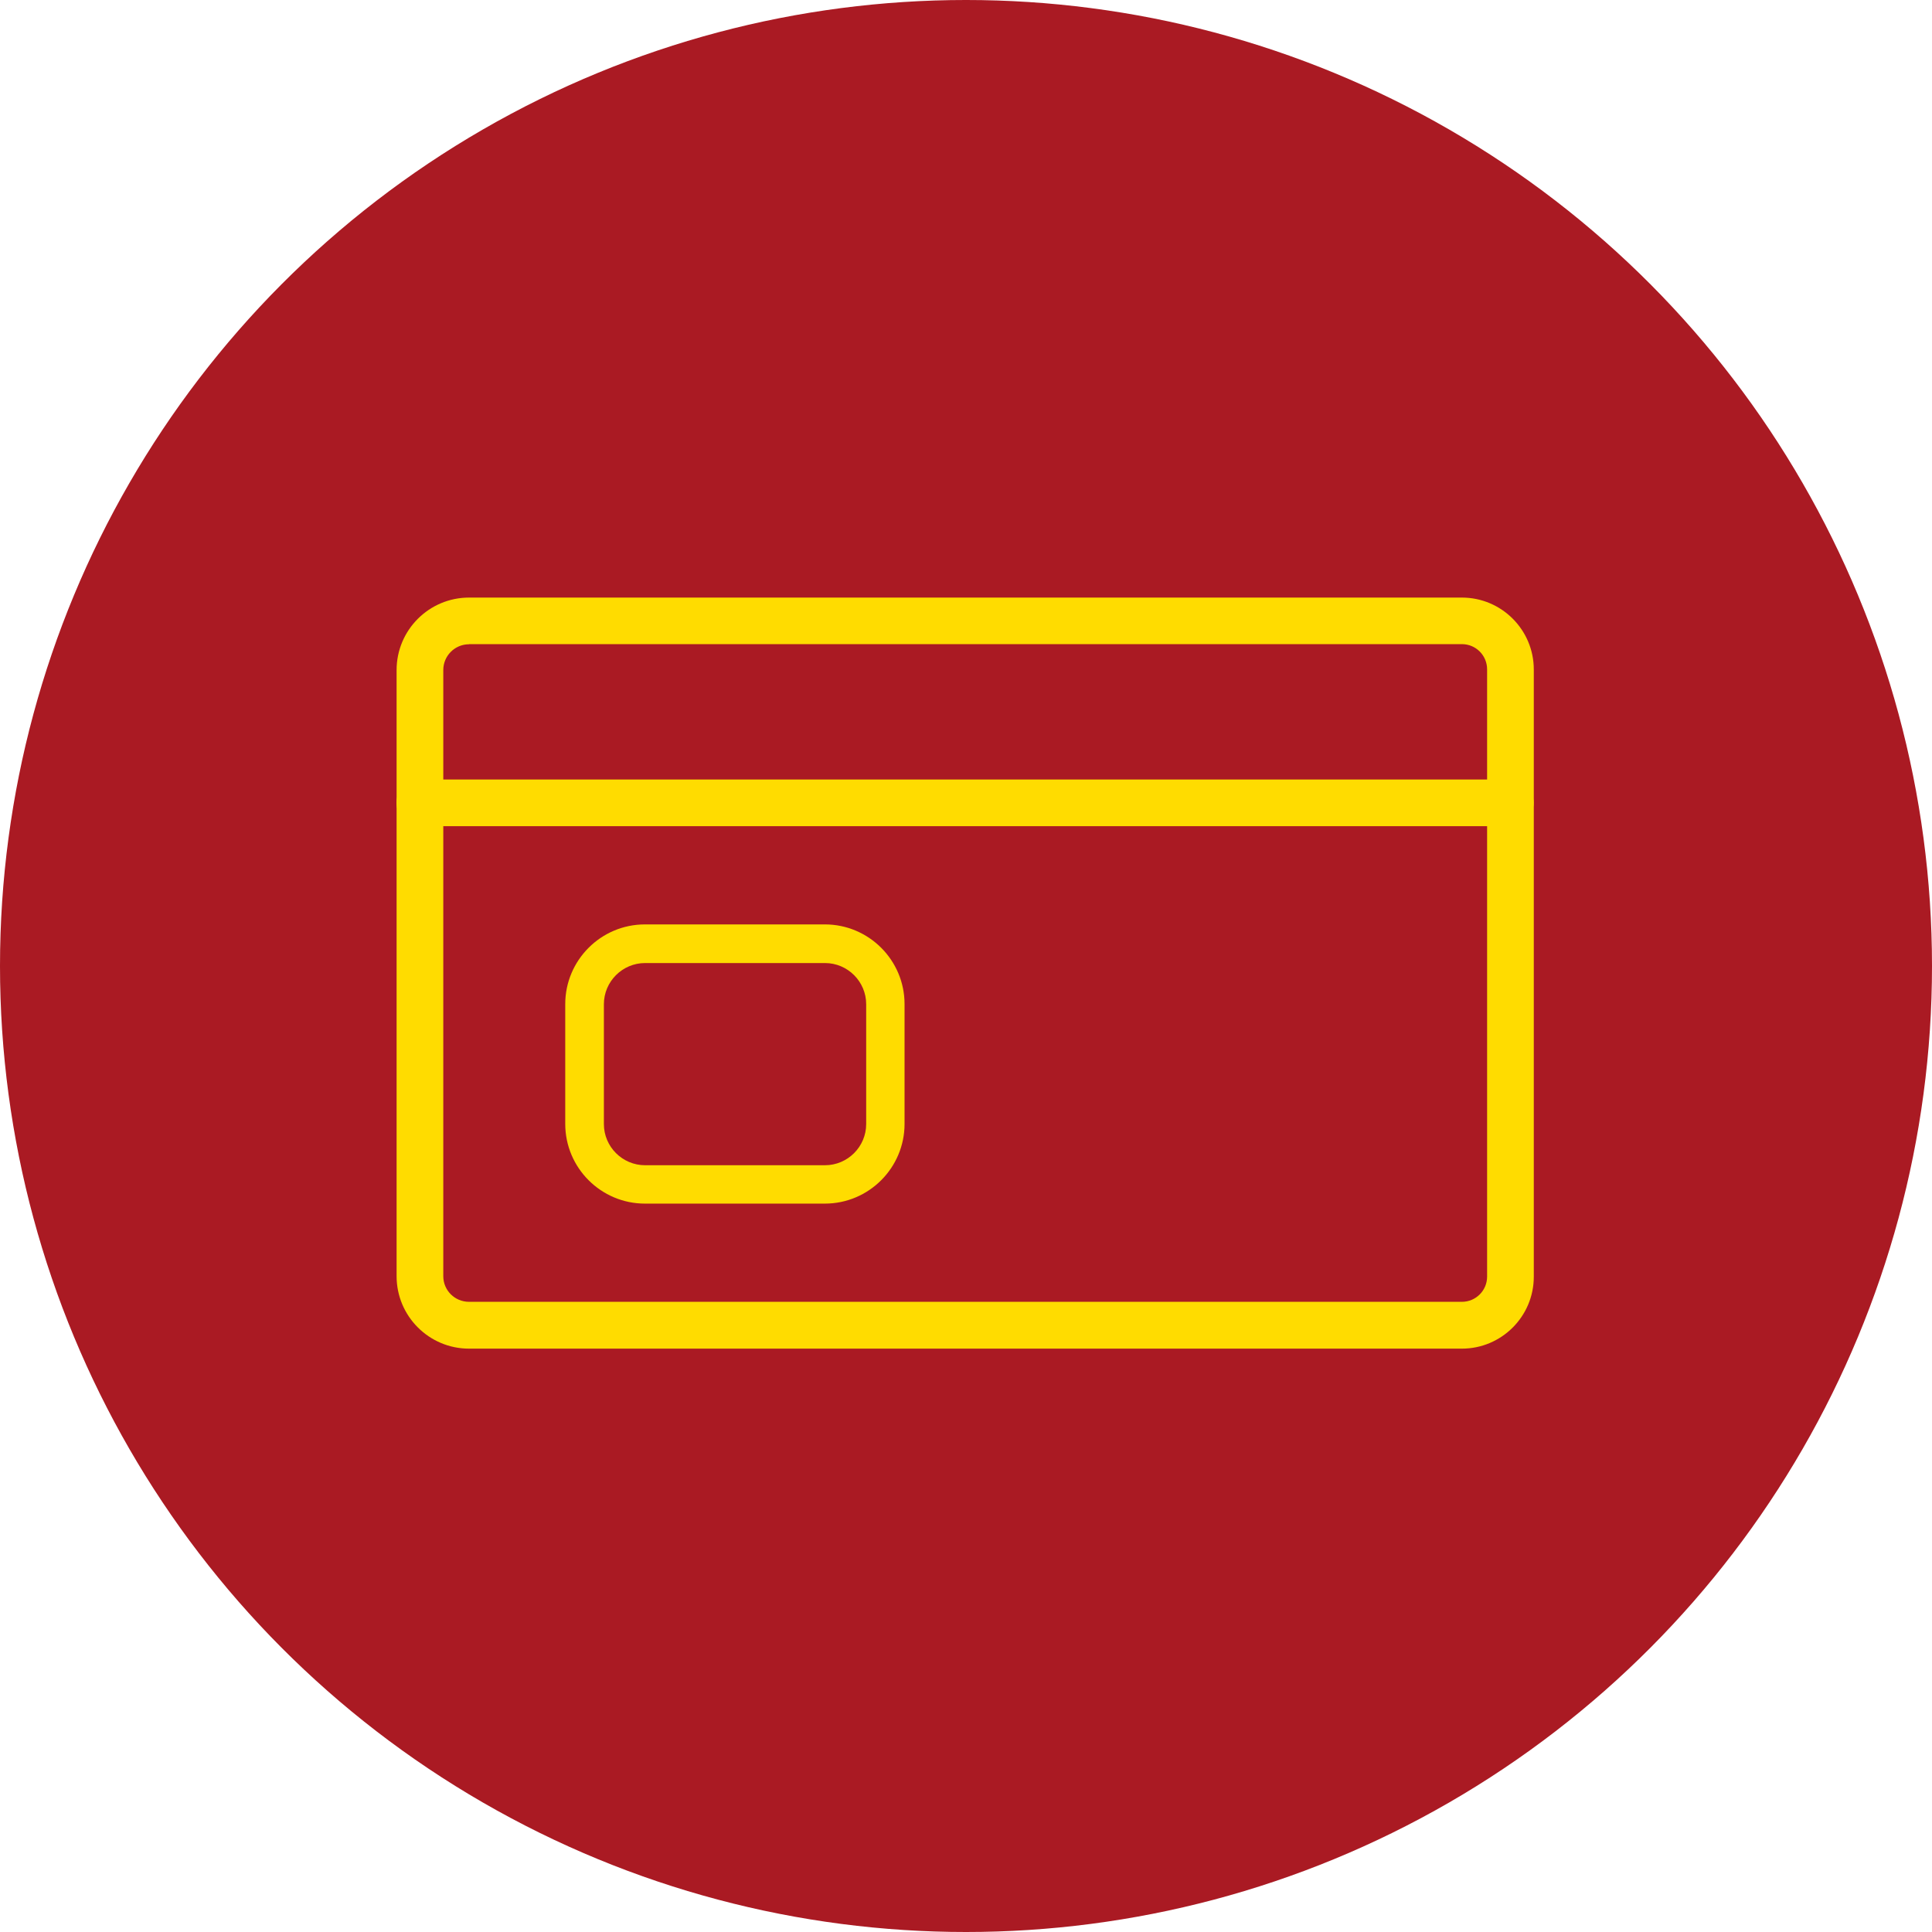
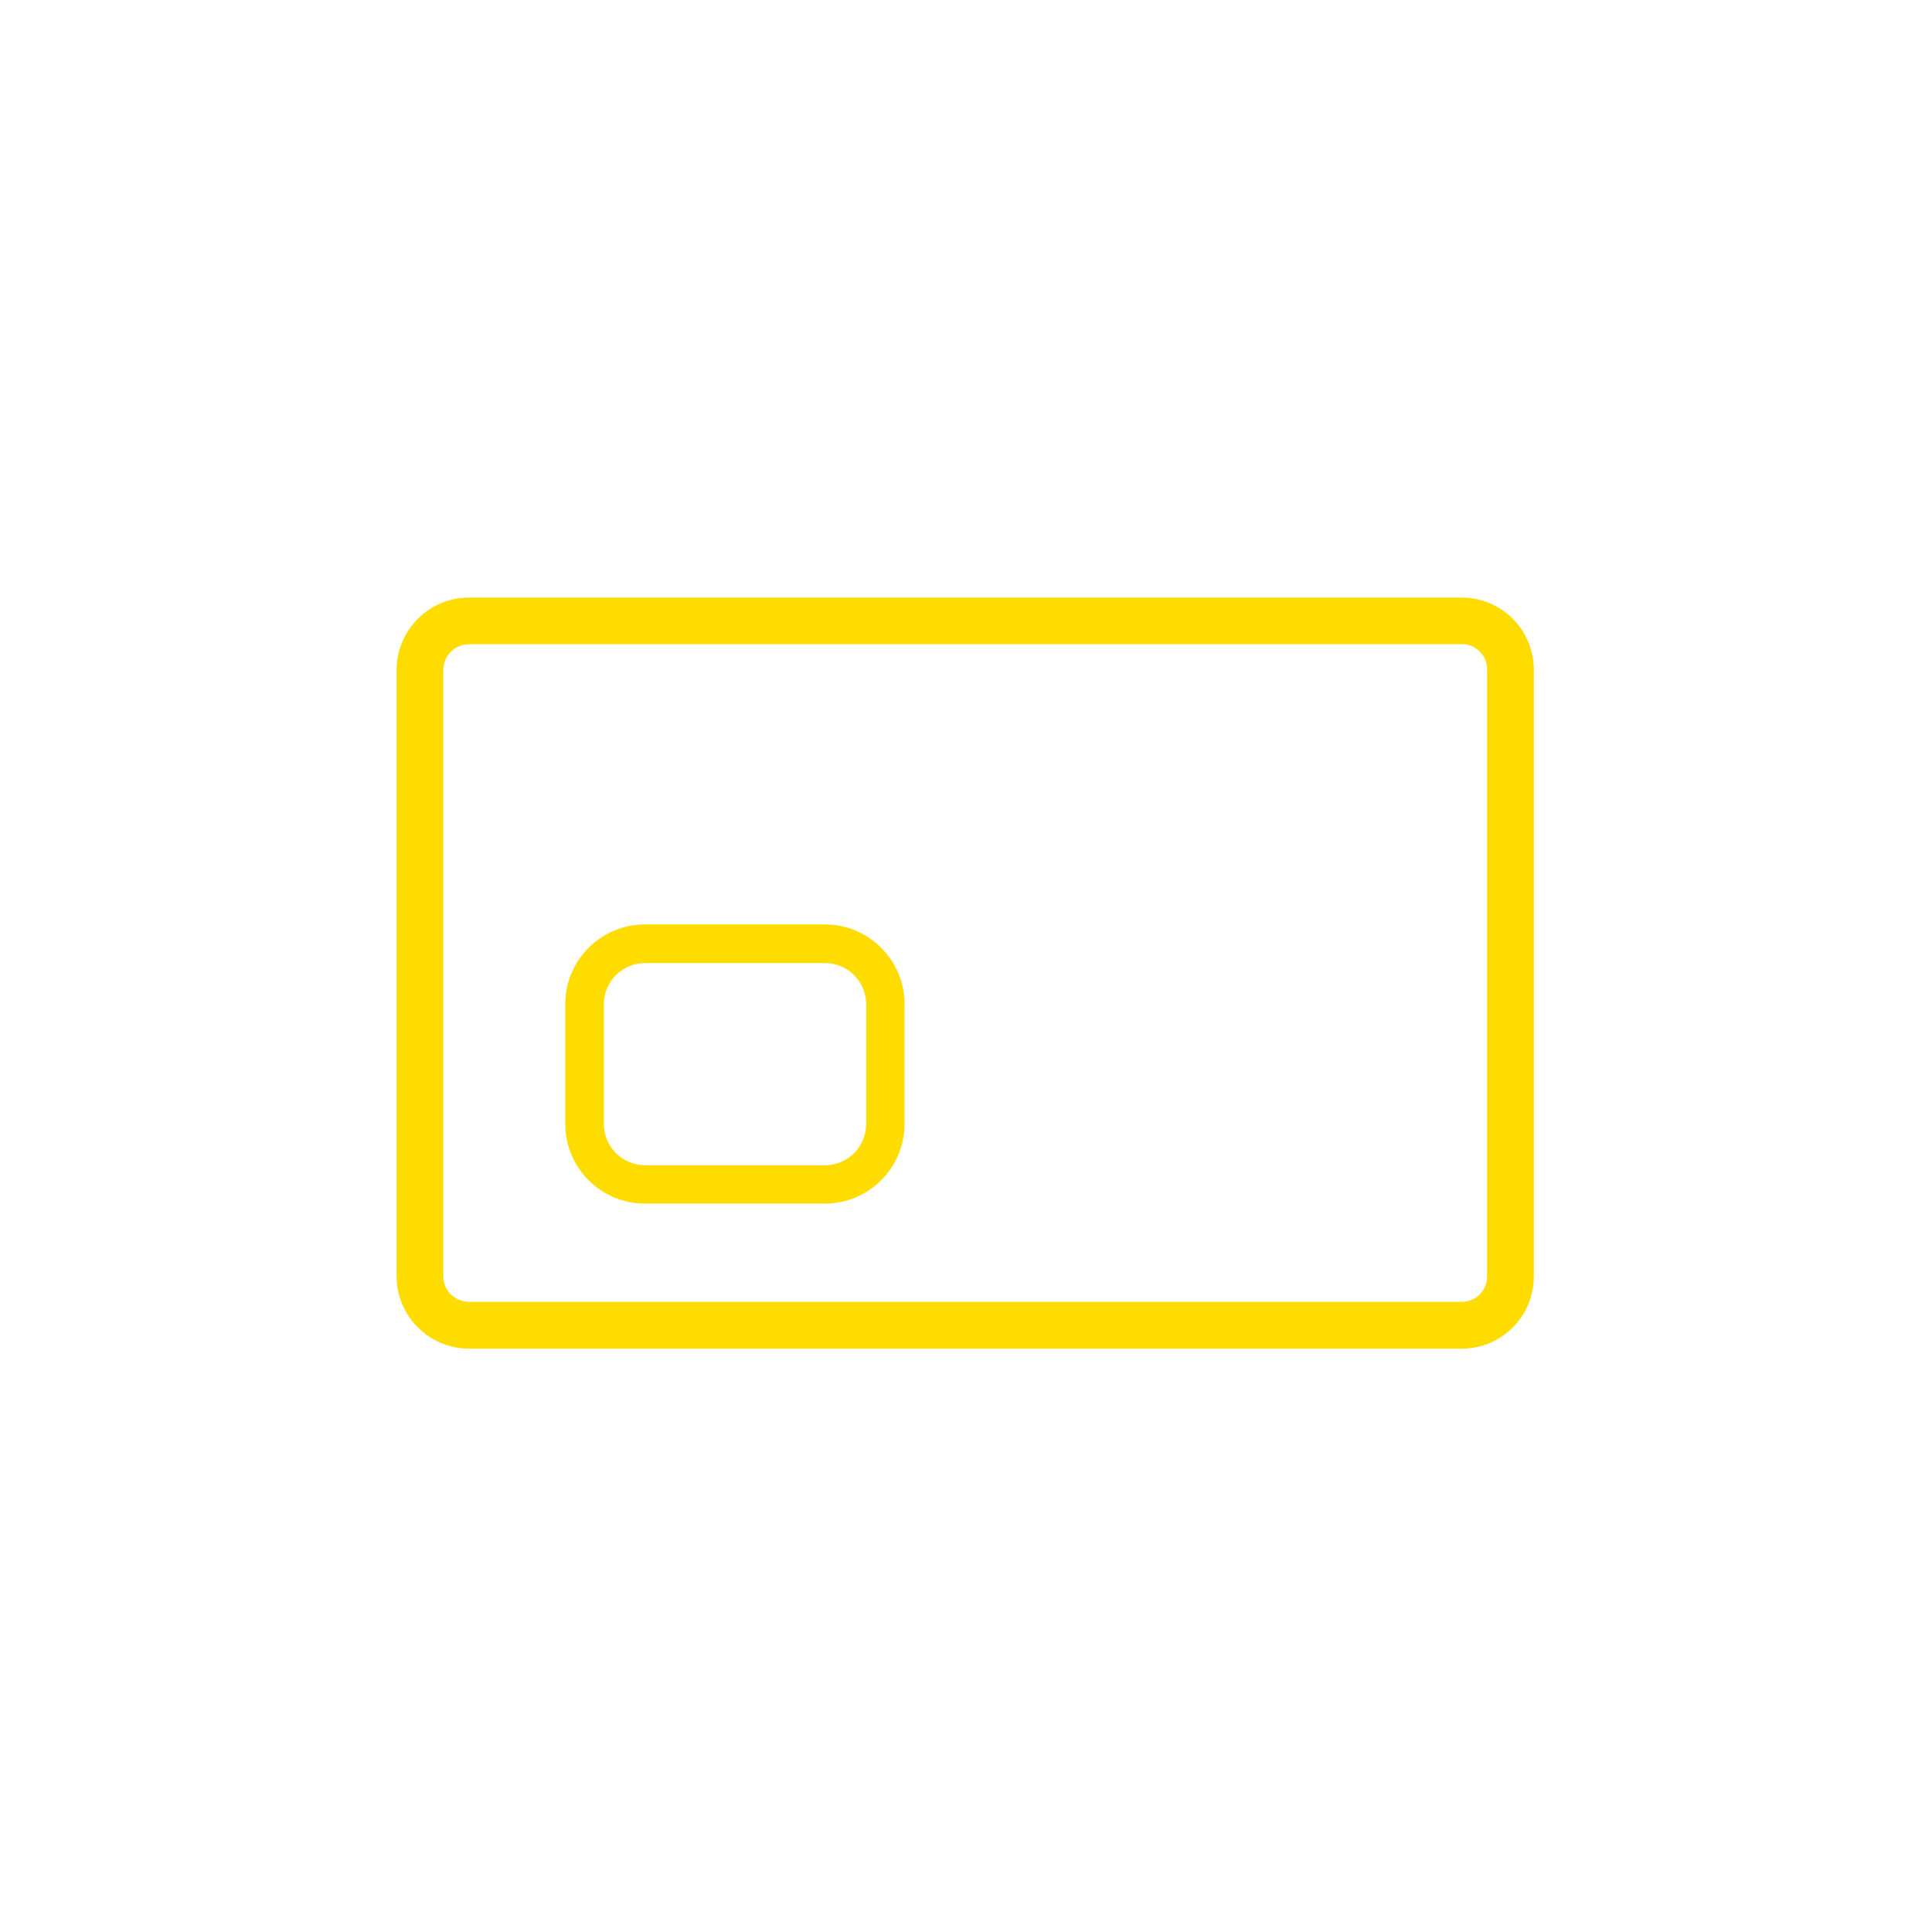
<svg xmlns="http://www.w3.org/2000/svg" id="Capa_2" data-name="Capa 2" viewBox="0 0 144 144">
  <defs>
    <style>      .cls-1 {        fill: #ffdc00;      }      .cls-2 {        fill: #aa1a23;      }    </style>
  </defs>
  <g id="Capa_1-2" data-name="Capa 1">
    <g>
-       <circle class="cls-2" cx="72" cy="72" r="72" />
      <g>
        <path class="cls-1" d="M108.95,100.52H34.96c-2.98,0-5.4-2.42-5.4-5.4v-45.18c0-2.98,2.42-5.4,5.4-5.4h74c2.96,0,5.36,2.41,5.36,5.36v45.26c0,2.96-2.41,5.36-5.36,5.36ZM34.96,48.02c-1.06,0-1.92.86-1.92,1.92v45.18c0,1.06.86,1.91,1.92,1.91h74c1.04,0,1.88-.84,1.88-1.88v-45.26c0-1.04-.84-1.88-1.88-1.88H34.96Z" />
-         <path class="cls-1" d="M112.57,61.58H31.29c-.96,0-1.74-.78-1.74-1.74s.78-1.74,1.74-1.74h81.28c.96,0,1.74.78,1.74,1.74s-.78,1.74-1.74,1.74Z" />
        <path class="cls-1" d="M61.48,89.71h-13.41c-3.27,0-5.94-2.66-5.94-5.94v-8.93c0-3.27,2.66-5.94,5.94-5.94h13.41c3.27,0,5.94,2.66,5.94,5.94v8.93c0,3.27-2.66,5.94-5.94,5.94ZM48.08,71.78c-1.69,0-3.07,1.38-3.07,3.07v8.93c0,1.69,1.38,3.07,3.07,3.07h13.41c1.69,0,3.07-1.38,3.07-3.07v-8.93c0-1.69-1.38-3.07-3.07-3.07h-13.41Z" />
      </g>
    </g>
  </g>
</svg>